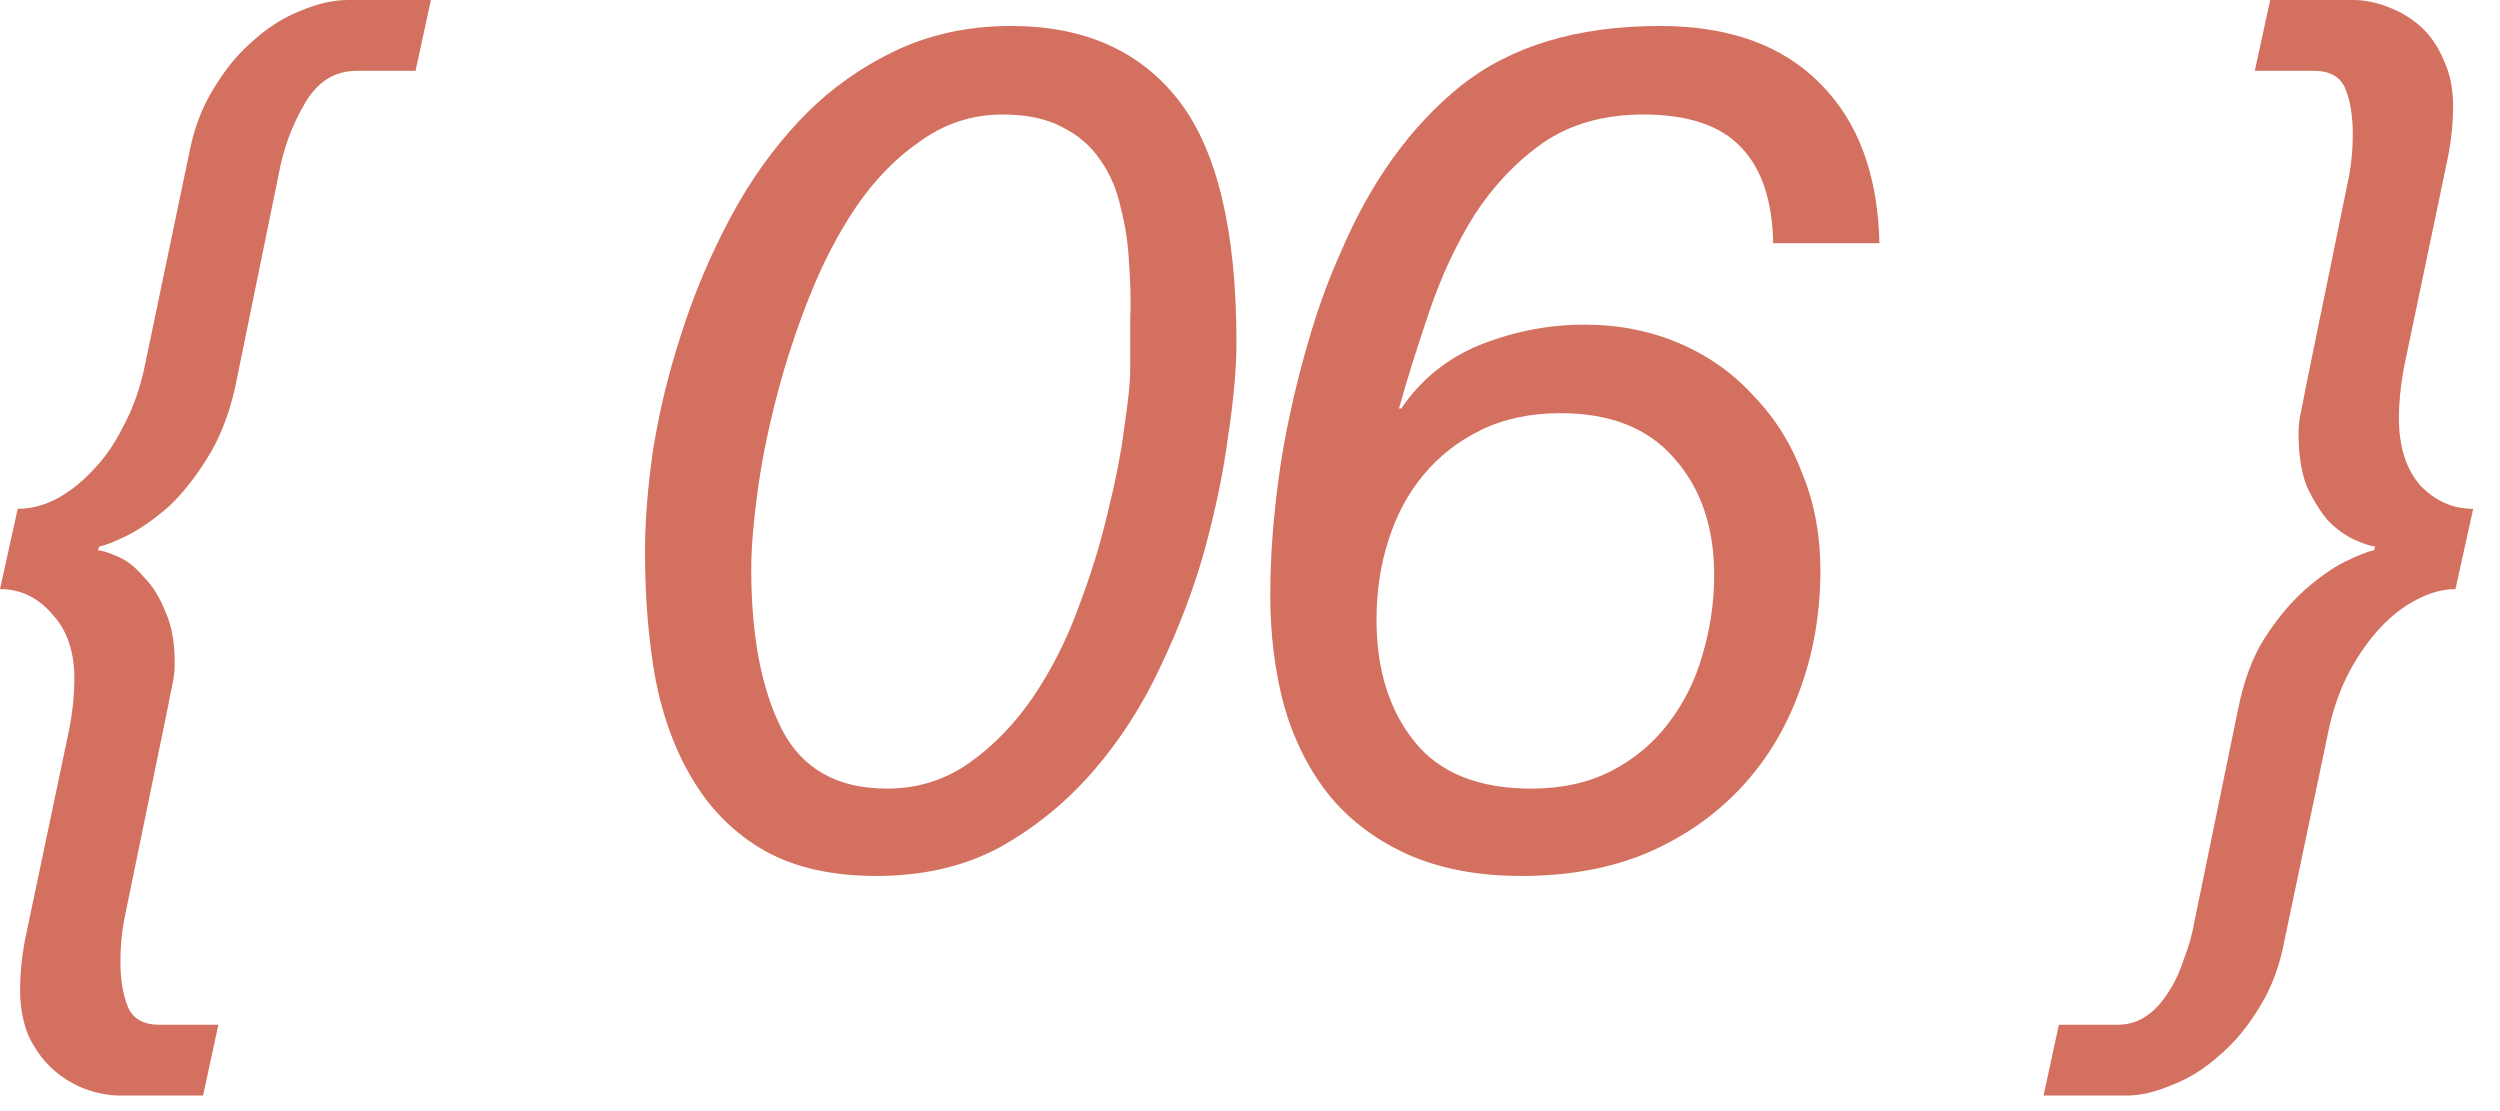
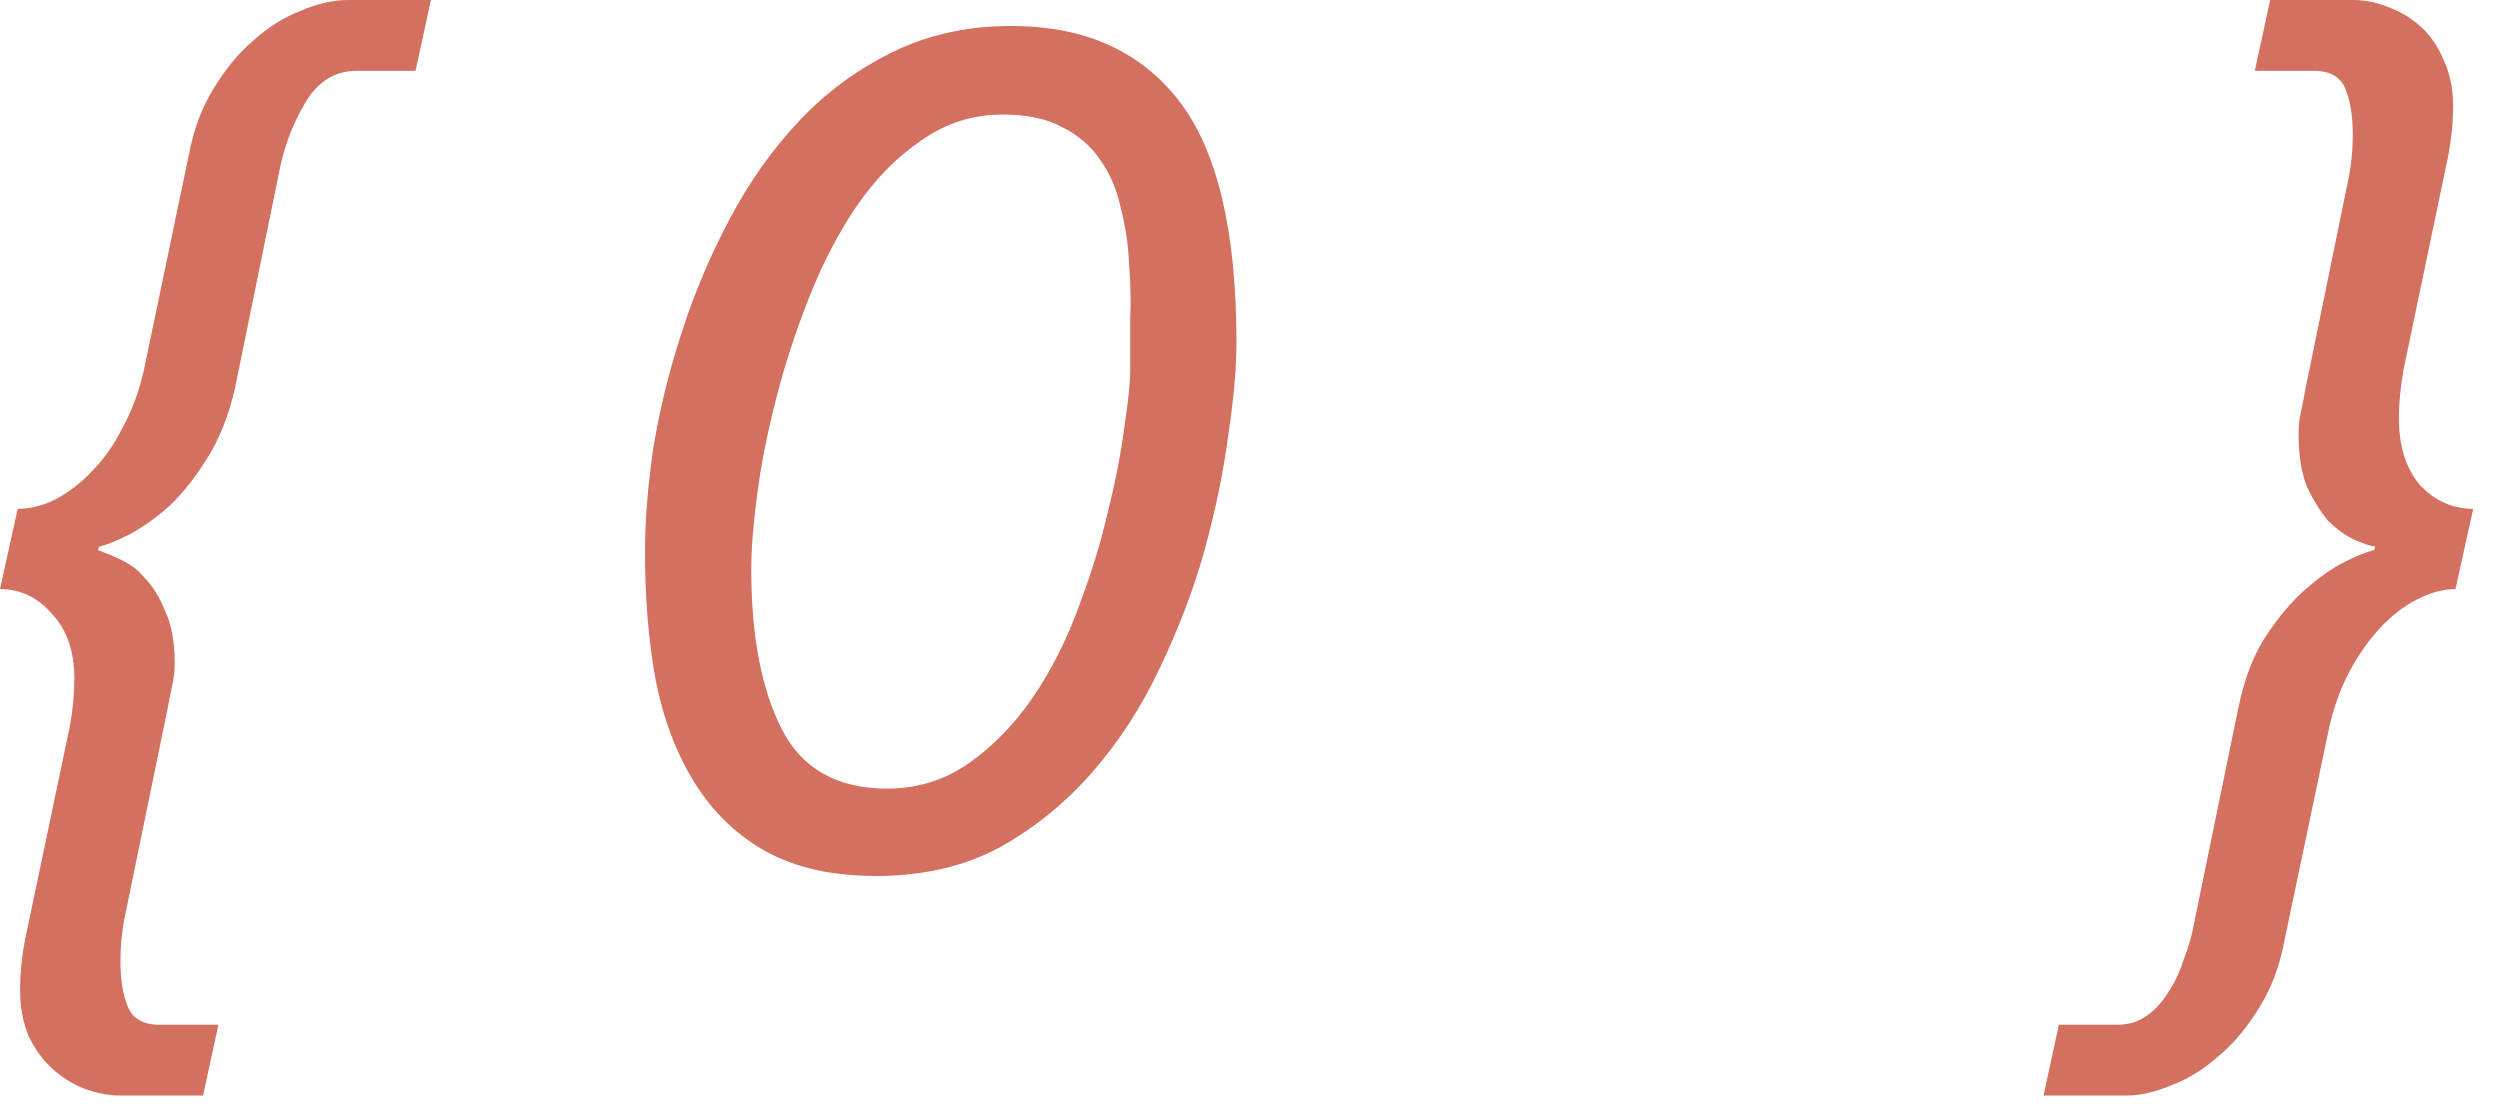
<svg xmlns="http://www.w3.org/2000/svg" width="36" height="16" viewBox="0 0 36 16" fill="none">
  <path d="M29.648 14.756H30.497C30.656 14.756 30.798 14.711 30.922 14.62C31.036 14.541 31.138 14.427 31.229 14.28C31.319 14.144 31.393 13.985 31.45 13.804C31.517 13.634 31.569 13.453 31.602 13.26L32.231 10.2C32.311 9.803 32.435 9.469 32.605 9.197C32.787 8.914 32.98 8.681 33.184 8.5C33.388 8.319 33.58 8.183 33.761 8.092C33.943 8.001 34.084 7.945 34.187 7.922L34.203 7.871C34.124 7.86 34.022 7.826 33.898 7.769C33.773 7.712 33.648 7.622 33.523 7.497C33.41 7.361 33.308 7.197 33.218 7.004C33.138 6.8 33.099 6.545 33.099 6.239C33.099 6.137 33.11 6.035 33.133 5.933C33.155 5.831 33.178 5.718 33.2 5.593L33.83 2.516C33.864 2.323 33.88 2.131 33.88 1.938C33.88 1.677 33.846 1.462 33.779 1.292C33.711 1.111 33.557 1.02 33.319 1.02H32.469L32.691 0H33.88C34.05 0 34.221 0.034 34.391 0.102C34.572 0.17 34.73 0.266 34.867 0.391C35.002 0.516 35.11 0.674 35.19 0.867C35.28 1.06 35.325 1.281 35.325 1.53C35.325 1.632 35.32 1.745 35.309 1.87C35.297 1.983 35.28 2.102 35.258 2.227L34.611 5.321C34.589 5.446 34.572 5.57 34.56 5.695C34.549 5.808 34.544 5.916 34.544 6.018C34.544 6.426 34.645 6.749 34.849 6.987C35.065 7.214 35.32 7.327 35.614 7.327L35.359 8.483C35.178 8.483 34.991 8.534 34.798 8.636C34.617 8.727 34.441 8.863 34.272 9.044C34.113 9.214 33.965 9.424 33.83 9.673C33.705 9.911 33.608 10.177 33.541 10.472L32.895 13.549C32.827 13.912 32.708 14.229 32.538 14.501C32.367 14.784 32.175 15.017 31.959 15.198C31.744 15.391 31.517 15.532 31.279 15.623C31.041 15.725 30.82 15.776 30.616 15.776H29.427L29.648 14.756Z" fill="#D4705F" />
-   <path d="M25.534 3.502C25.522 2.89 25.369 2.431 25.075 2.125C24.78 1.808 24.31 1.649 23.664 1.649C23.097 1.649 22.615 1.785 22.219 2.057C21.833 2.329 21.505 2.675 21.233 3.094C20.972 3.513 20.757 3.972 20.587 4.471C20.417 4.97 20.269 5.44 20.145 5.882H20.179C20.462 5.463 20.842 5.157 21.318 4.964C21.805 4.771 22.304 4.675 22.814 4.675C23.312 4.675 23.771 4.766 24.191 4.947C24.61 5.128 24.967 5.383 25.262 5.712C25.568 6.029 25.8 6.403 25.959 6.834C26.129 7.253 26.214 7.712 26.214 8.211C26.214 8.834 26.112 9.418 25.908 9.962C25.715 10.495 25.432 10.959 25.058 11.356C24.684 11.753 24.23 12.064 23.698 12.291C23.176 12.506 22.581 12.614 21.913 12.614C21.289 12.614 20.745 12.512 20.281 12.308C19.827 12.104 19.453 11.826 19.159 11.475C18.864 11.112 18.643 10.682 18.496 10.183C18.36 9.684 18.292 9.146 18.292 8.568C18.292 8.171 18.314 7.758 18.36 7.327C18.405 6.885 18.473 6.449 18.564 6.018C18.654 5.587 18.762 5.168 18.887 4.76C19.011 4.352 19.153 3.972 19.312 3.621C19.742 2.612 20.315 1.819 21.029 1.241C21.754 0.663 22.712 0.374 23.902 0.374C24.899 0.374 25.67 0.652 26.214 1.207C26.758 1.751 27.041 2.516 27.064 3.502H25.534ZM24.684 8.279C24.684 7.588 24.491 7.027 24.106 6.596C23.732 6.165 23.188 5.95 22.474 5.95C22.043 5.95 21.663 6.029 21.335 6.188C21.006 6.347 20.728 6.562 20.502 6.834C20.275 7.106 20.105 7.423 19.992 7.786C19.878 8.137 19.822 8.517 19.822 8.925C19.822 9.639 20.003 10.223 20.366 10.676C20.728 11.129 21.289 11.356 22.049 11.356C22.491 11.356 22.876 11.271 23.205 11.101C23.533 10.931 23.805 10.704 24.021 10.421C24.247 10.126 24.412 9.798 24.514 9.435C24.627 9.061 24.684 8.676 24.684 8.279Z" fill="#D4705F" />
  <path d="M10.818 8.194C10.818 9.157 10.965 9.928 11.26 10.506C11.554 11.073 12.059 11.356 12.773 11.356C13.215 11.356 13.611 11.231 13.963 10.982C14.314 10.733 14.62 10.415 14.881 10.03C15.141 9.645 15.357 9.22 15.527 8.755C15.708 8.279 15.85 7.82 15.952 7.378C16.065 6.925 16.144 6.517 16.19 6.154C16.246 5.78 16.275 5.508 16.275 5.338C16.275 5.111 16.275 4.868 16.275 4.607C16.286 4.335 16.28 4.063 16.258 3.791C16.246 3.519 16.207 3.253 16.139 2.992C16.082 2.731 15.986 2.505 15.85 2.312C15.714 2.108 15.532 1.949 15.306 1.836C15.079 1.711 14.79 1.649 14.439 1.649C14.008 1.649 13.617 1.774 13.266 2.023C12.914 2.261 12.603 2.578 12.331 2.975C12.07 3.36 11.843 3.797 11.651 4.284C11.458 4.771 11.299 5.259 11.175 5.746C11.05 6.233 10.959 6.692 10.903 7.123C10.846 7.554 10.818 7.911 10.818 8.194ZM9.288 7.956C9.288 7.503 9.327 7.004 9.407 6.46C9.497 5.905 9.633 5.349 9.815 4.794C9.996 4.227 10.228 3.678 10.512 3.145C10.795 2.612 11.129 2.142 11.515 1.734C11.9 1.326 12.348 0.997 12.858 0.748C13.368 0.499 13.934 0.374 14.558 0.374C15.612 0.374 16.416 0.731 16.972 1.445C17.527 2.159 17.805 3.321 17.805 4.93C17.805 5.304 17.765 5.752 17.686 6.273C17.618 6.794 17.504 7.344 17.346 7.922C17.187 8.489 16.972 9.055 16.7 9.622C16.439 10.177 16.116 10.676 15.731 11.118C15.345 11.56 14.898 11.923 14.388 12.206C13.878 12.478 13.288 12.614 12.62 12.614C11.985 12.614 11.452 12.495 11.022 12.257C10.602 12.019 10.262 11.69 10.002 11.271C9.741 10.852 9.554 10.359 9.441 9.792C9.339 9.225 9.288 8.613 9.288 7.956Z" fill="#D4705F" />
-   <path d="M5.984 1.02H5.134C4.817 1.02 4.567 1.179 4.386 1.496C4.205 1.802 4.08 2.142 4.012 2.516L3.383 5.593C3.292 5.99 3.156 6.33 2.975 6.613C2.805 6.885 2.624 7.112 2.431 7.293C2.238 7.463 2.046 7.599 1.853 7.701C1.672 7.792 1.53 7.848 1.428 7.871L1.411 7.922C1.49 7.933 1.592 7.967 1.717 8.024C1.842 8.081 1.961 8.177 2.074 8.313C2.199 8.438 2.301 8.602 2.38 8.806C2.471 8.999 2.516 9.248 2.516 9.554C2.516 9.656 2.505 9.758 2.482 9.86C2.459 9.962 2.437 10.075 2.414 10.2L1.785 13.26C1.751 13.453 1.734 13.645 1.734 13.838C1.734 14.099 1.768 14.314 1.836 14.484C1.904 14.665 2.057 14.756 2.295 14.756H3.145L2.924 15.776H1.734C1.564 15.776 1.388 15.742 1.207 15.674C1.037 15.606 0.884 15.51 0.748 15.385C0.612 15.26 0.499 15.102 0.408 14.909C0.329 14.716 0.289 14.495 0.289 14.246C0.289 14.144 0.295 14.031 0.306 13.906C0.317 13.793 0.334 13.674 0.357 13.549L1.003 10.472C1.026 10.347 1.043 10.228 1.054 10.115C1.065 9.99 1.071 9.877 1.071 9.775C1.071 9.378 0.963 9.067 0.748 8.84C0.544 8.602 0.295 8.483 0 8.483L0.255 7.327C0.436 7.327 0.618 7.282 0.799 7.191C0.992 7.089 1.167 6.953 1.326 6.783C1.496 6.613 1.643 6.403 1.768 6.154C1.904 5.905 2.006 5.627 2.074 5.321L2.72 2.227C2.788 1.864 2.907 1.547 3.077 1.275C3.247 0.992 3.44 0.759 3.655 0.578C3.87 0.385 4.097 0.244 4.335 0.153C4.573 0.051 4.8 0 5.015 0H6.205L5.984 1.02Z" fill="#D4705F" />
+   <path d="M5.984 1.02H5.134C4.817 1.02 4.567 1.179 4.386 1.496C4.205 1.802 4.08 2.142 4.012 2.516L3.383 5.593C3.292 5.99 3.156 6.33 2.975 6.613C2.805 6.885 2.624 7.112 2.431 7.293C2.238 7.463 2.046 7.599 1.853 7.701C1.672 7.792 1.53 7.848 1.428 7.871L1.411 7.922C1.842 8.081 1.961 8.177 2.074 8.313C2.199 8.438 2.301 8.602 2.38 8.806C2.471 8.999 2.516 9.248 2.516 9.554C2.516 9.656 2.505 9.758 2.482 9.86C2.459 9.962 2.437 10.075 2.414 10.2L1.785 13.26C1.751 13.453 1.734 13.645 1.734 13.838C1.734 14.099 1.768 14.314 1.836 14.484C1.904 14.665 2.057 14.756 2.295 14.756H3.145L2.924 15.776H1.734C1.564 15.776 1.388 15.742 1.207 15.674C1.037 15.606 0.884 15.51 0.748 15.385C0.612 15.26 0.499 15.102 0.408 14.909C0.329 14.716 0.289 14.495 0.289 14.246C0.289 14.144 0.295 14.031 0.306 13.906C0.317 13.793 0.334 13.674 0.357 13.549L1.003 10.472C1.026 10.347 1.043 10.228 1.054 10.115C1.065 9.99 1.071 9.877 1.071 9.775C1.071 9.378 0.963 9.067 0.748 8.84C0.544 8.602 0.295 8.483 0 8.483L0.255 7.327C0.436 7.327 0.618 7.282 0.799 7.191C0.992 7.089 1.167 6.953 1.326 6.783C1.496 6.613 1.643 6.403 1.768 6.154C1.904 5.905 2.006 5.627 2.074 5.321L2.72 2.227C2.788 1.864 2.907 1.547 3.077 1.275C3.247 0.992 3.44 0.759 3.655 0.578C3.87 0.385 4.097 0.244 4.335 0.153C4.573 0.051 4.8 0 5.015 0H6.205L5.984 1.02Z" fill="#D4705F" />
</svg>